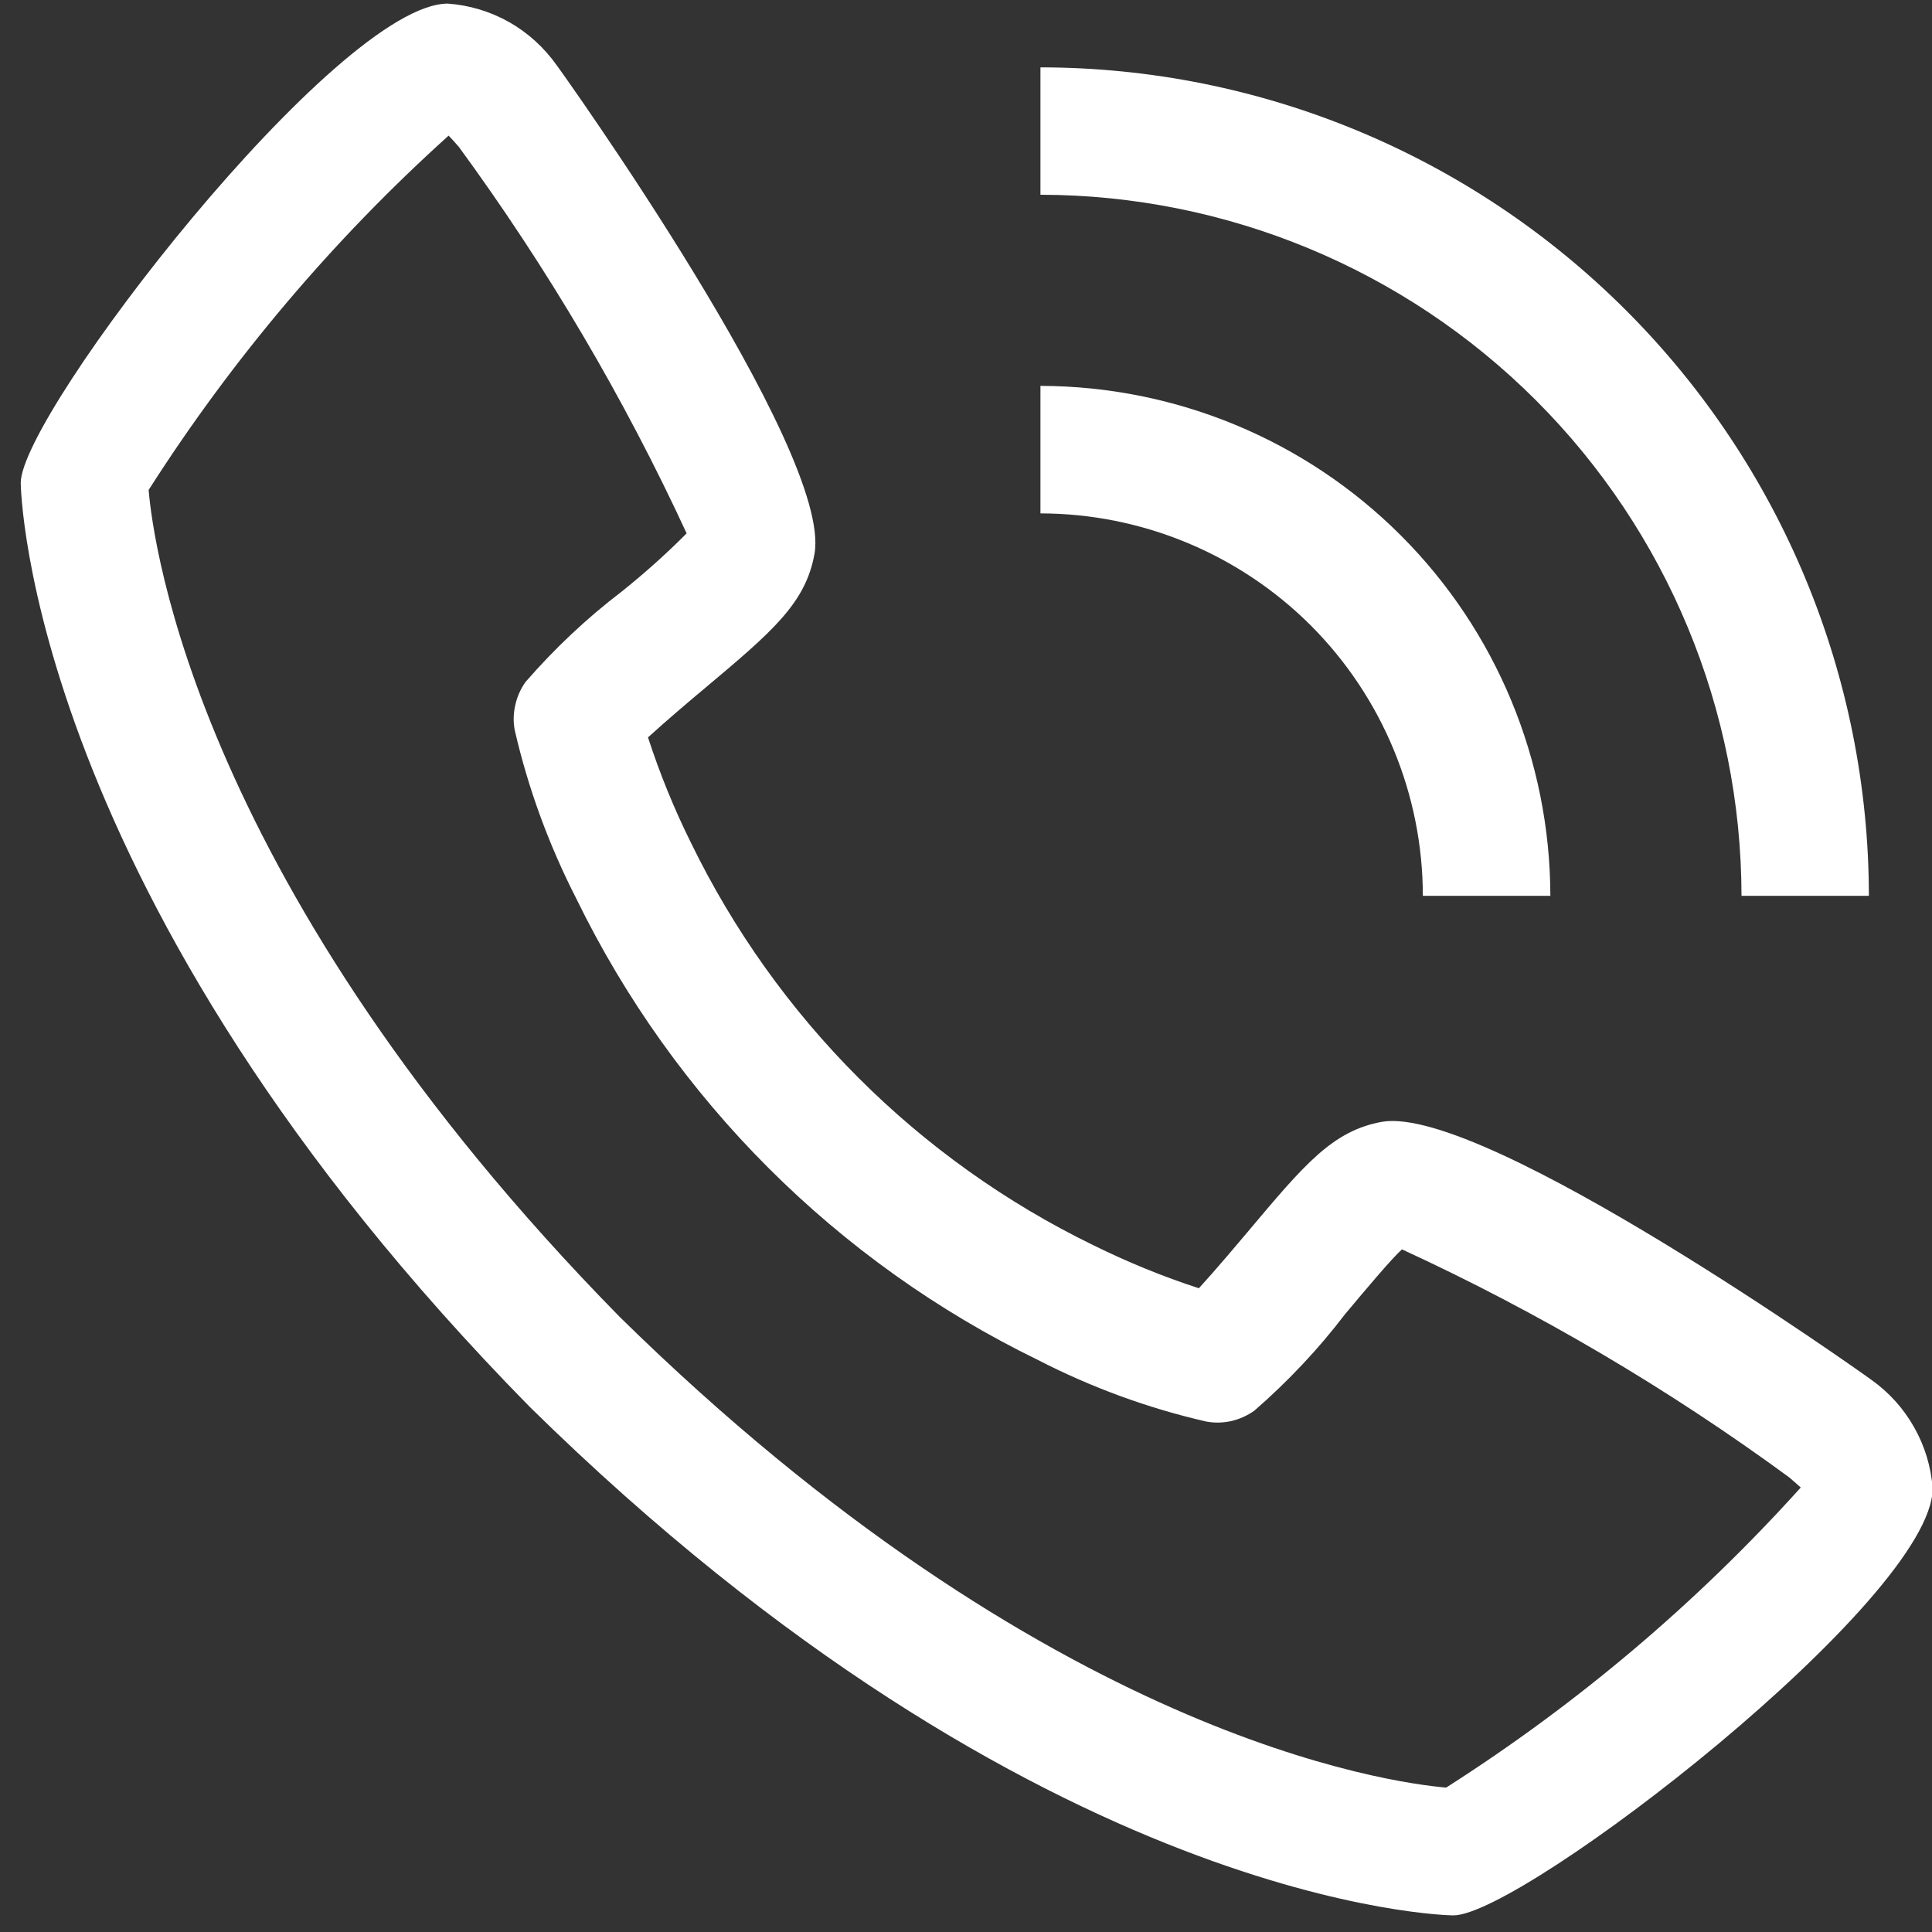
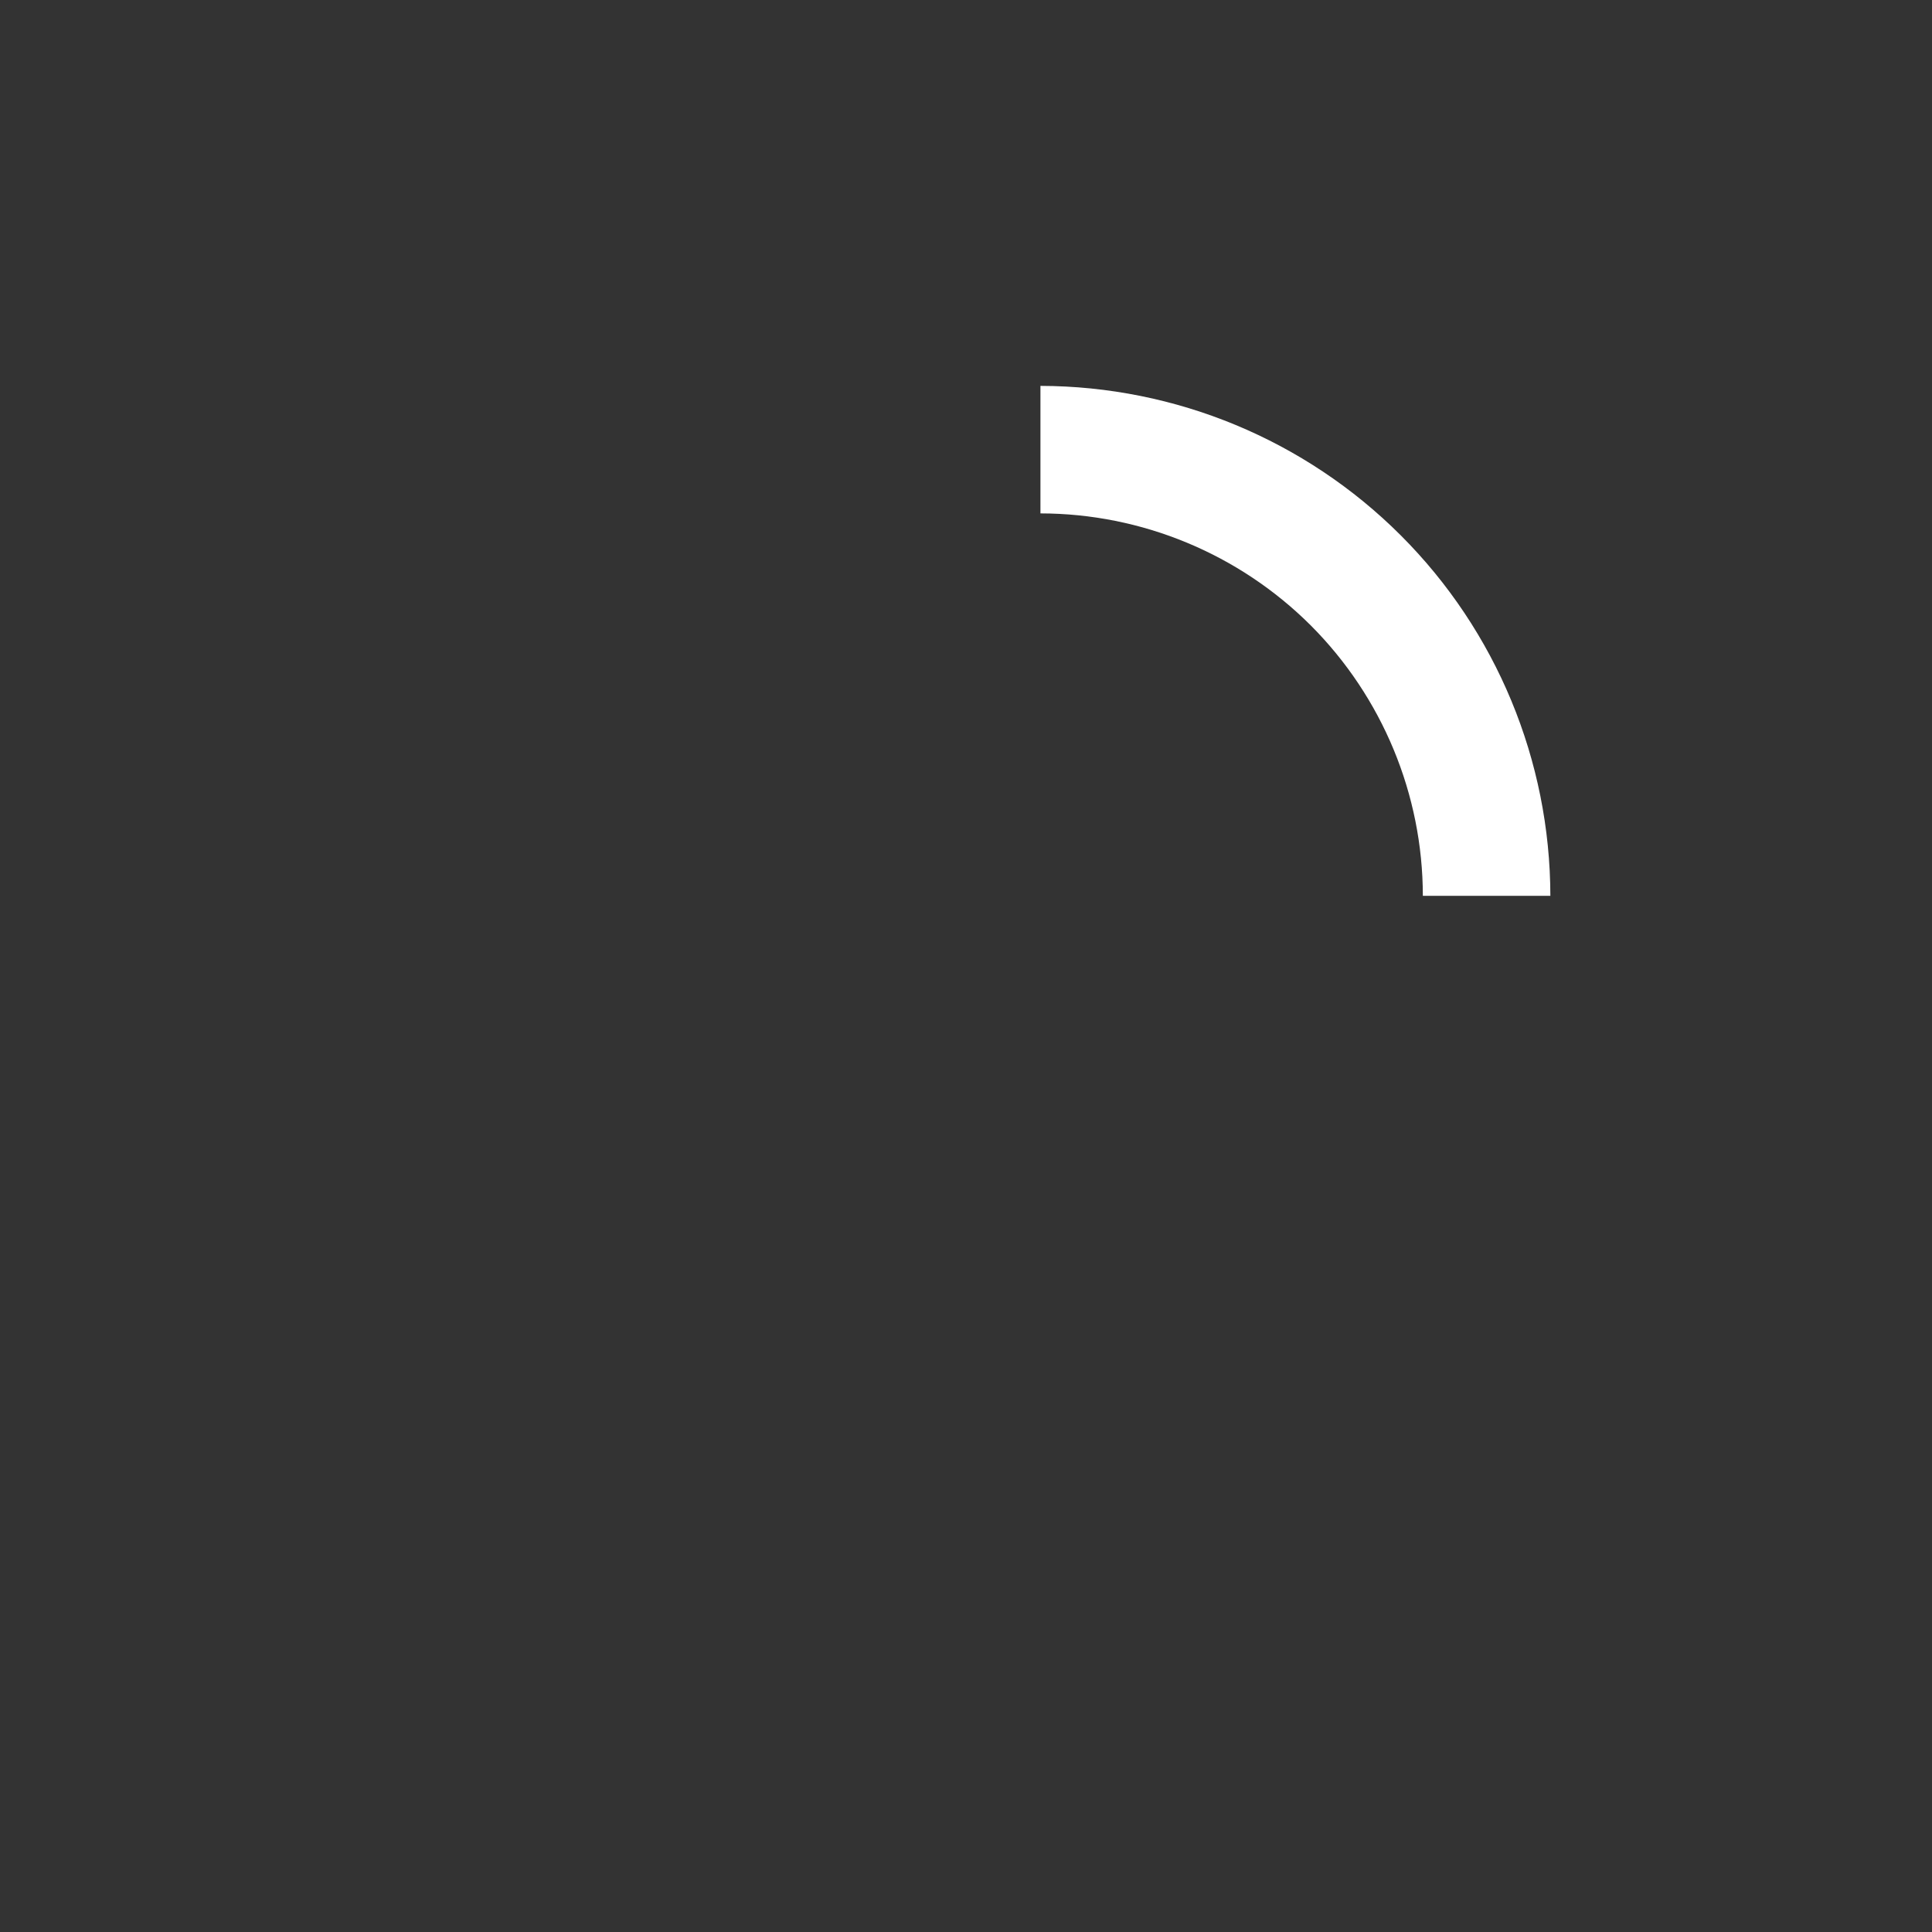
<svg xmlns="http://www.w3.org/2000/svg" width="15" height="15" viewBox="0 0 15 15" fill="none">
  <rect x="0" y="0" width="15" height="15" fill="#333333" stroke="none" />
-   <path d="M14.528 10.712C14.502 10.691 11.535 8.58 10.734 8.709C10.347 8.777 10.127 9.041 9.684 9.568C9.612 9.653 9.441 9.857 9.308 10.002C9.028 9.911 8.755 9.799 8.491 9.669C7.128 9.006 6.027 7.905 5.364 6.542C5.233 6.278 5.122 6.005 5.031 5.725C5.177 5.592 5.38 5.42 5.468 5.347C5.993 4.906 6.256 4.685 6.324 4.298C6.464 3.497 4.342 0.531 4.321 0.505C4.224 0.368 4.098 0.254 3.952 0.171C3.806 0.089 3.644 0.04 3.477 0.028C2.617 0.028 0.161 3.212 0.161 3.749C0.161 3.78 0.206 6.949 4.114 10.924C8.084 14.826 11.253 14.871 11.284 14.871C11.82 14.871 15.005 12.416 15.005 11.556C14.993 11.389 14.944 11.227 14.861 11.081C14.779 10.935 14.665 10.809 14.528 10.712ZM11.229 13.879C10.8 13.842 8.137 13.492 4.812 10.225C1.531 6.884 1.189 4.218 1.154 3.804C1.803 2.787 2.586 1.861 3.483 1.053C3.503 1.073 3.529 1.102 3.563 1.141C4.25 2.08 4.843 3.085 5.331 4.141C5.172 4.301 5.004 4.451 4.828 4.592C4.555 4.8 4.305 5.036 4.08 5.295C4.042 5.349 4.015 5.409 4.001 5.473C3.986 5.536 3.984 5.602 3.996 5.667C4.1 6.12 4.261 6.559 4.473 6.974C5.234 8.536 6.497 9.799 8.059 10.559C8.473 10.772 8.912 10.933 9.366 11.037C9.431 11.049 9.497 11.047 9.56 11.033C9.624 11.018 9.684 10.991 9.738 10.953C9.998 10.727 10.235 10.476 10.444 10.202C10.599 10.017 10.806 9.77 10.885 9.7C11.944 10.188 12.951 10.781 13.891 11.47C13.932 11.505 13.962 11.532 13.981 11.549C13.173 12.446 12.247 13.229 11.229 13.878V13.879Z" fill="white" />
  <path d="M11.047 6.955H12.037C12.035 5.905 11.618 4.899 10.876 4.157C10.134 3.415 9.128 2.998 8.078 2.996V3.986C8.865 3.987 9.62 4.3 10.177 4.856C10.733 5.413 11.046 6.168 11.047 6.955Z" fill="white" />
-   <path d="M13.521 6.955H14.51C14.508 5.249 13.83 3.615 12.624 2.409C11.418 1.203 9.783 0.524 8.078 0.523V1.512C9.521 1.514 10.905 2.088 11.925 3.108C12.945 4.128 13.519 5.512 13.521 6.955Z" fill="white" />
</svg>